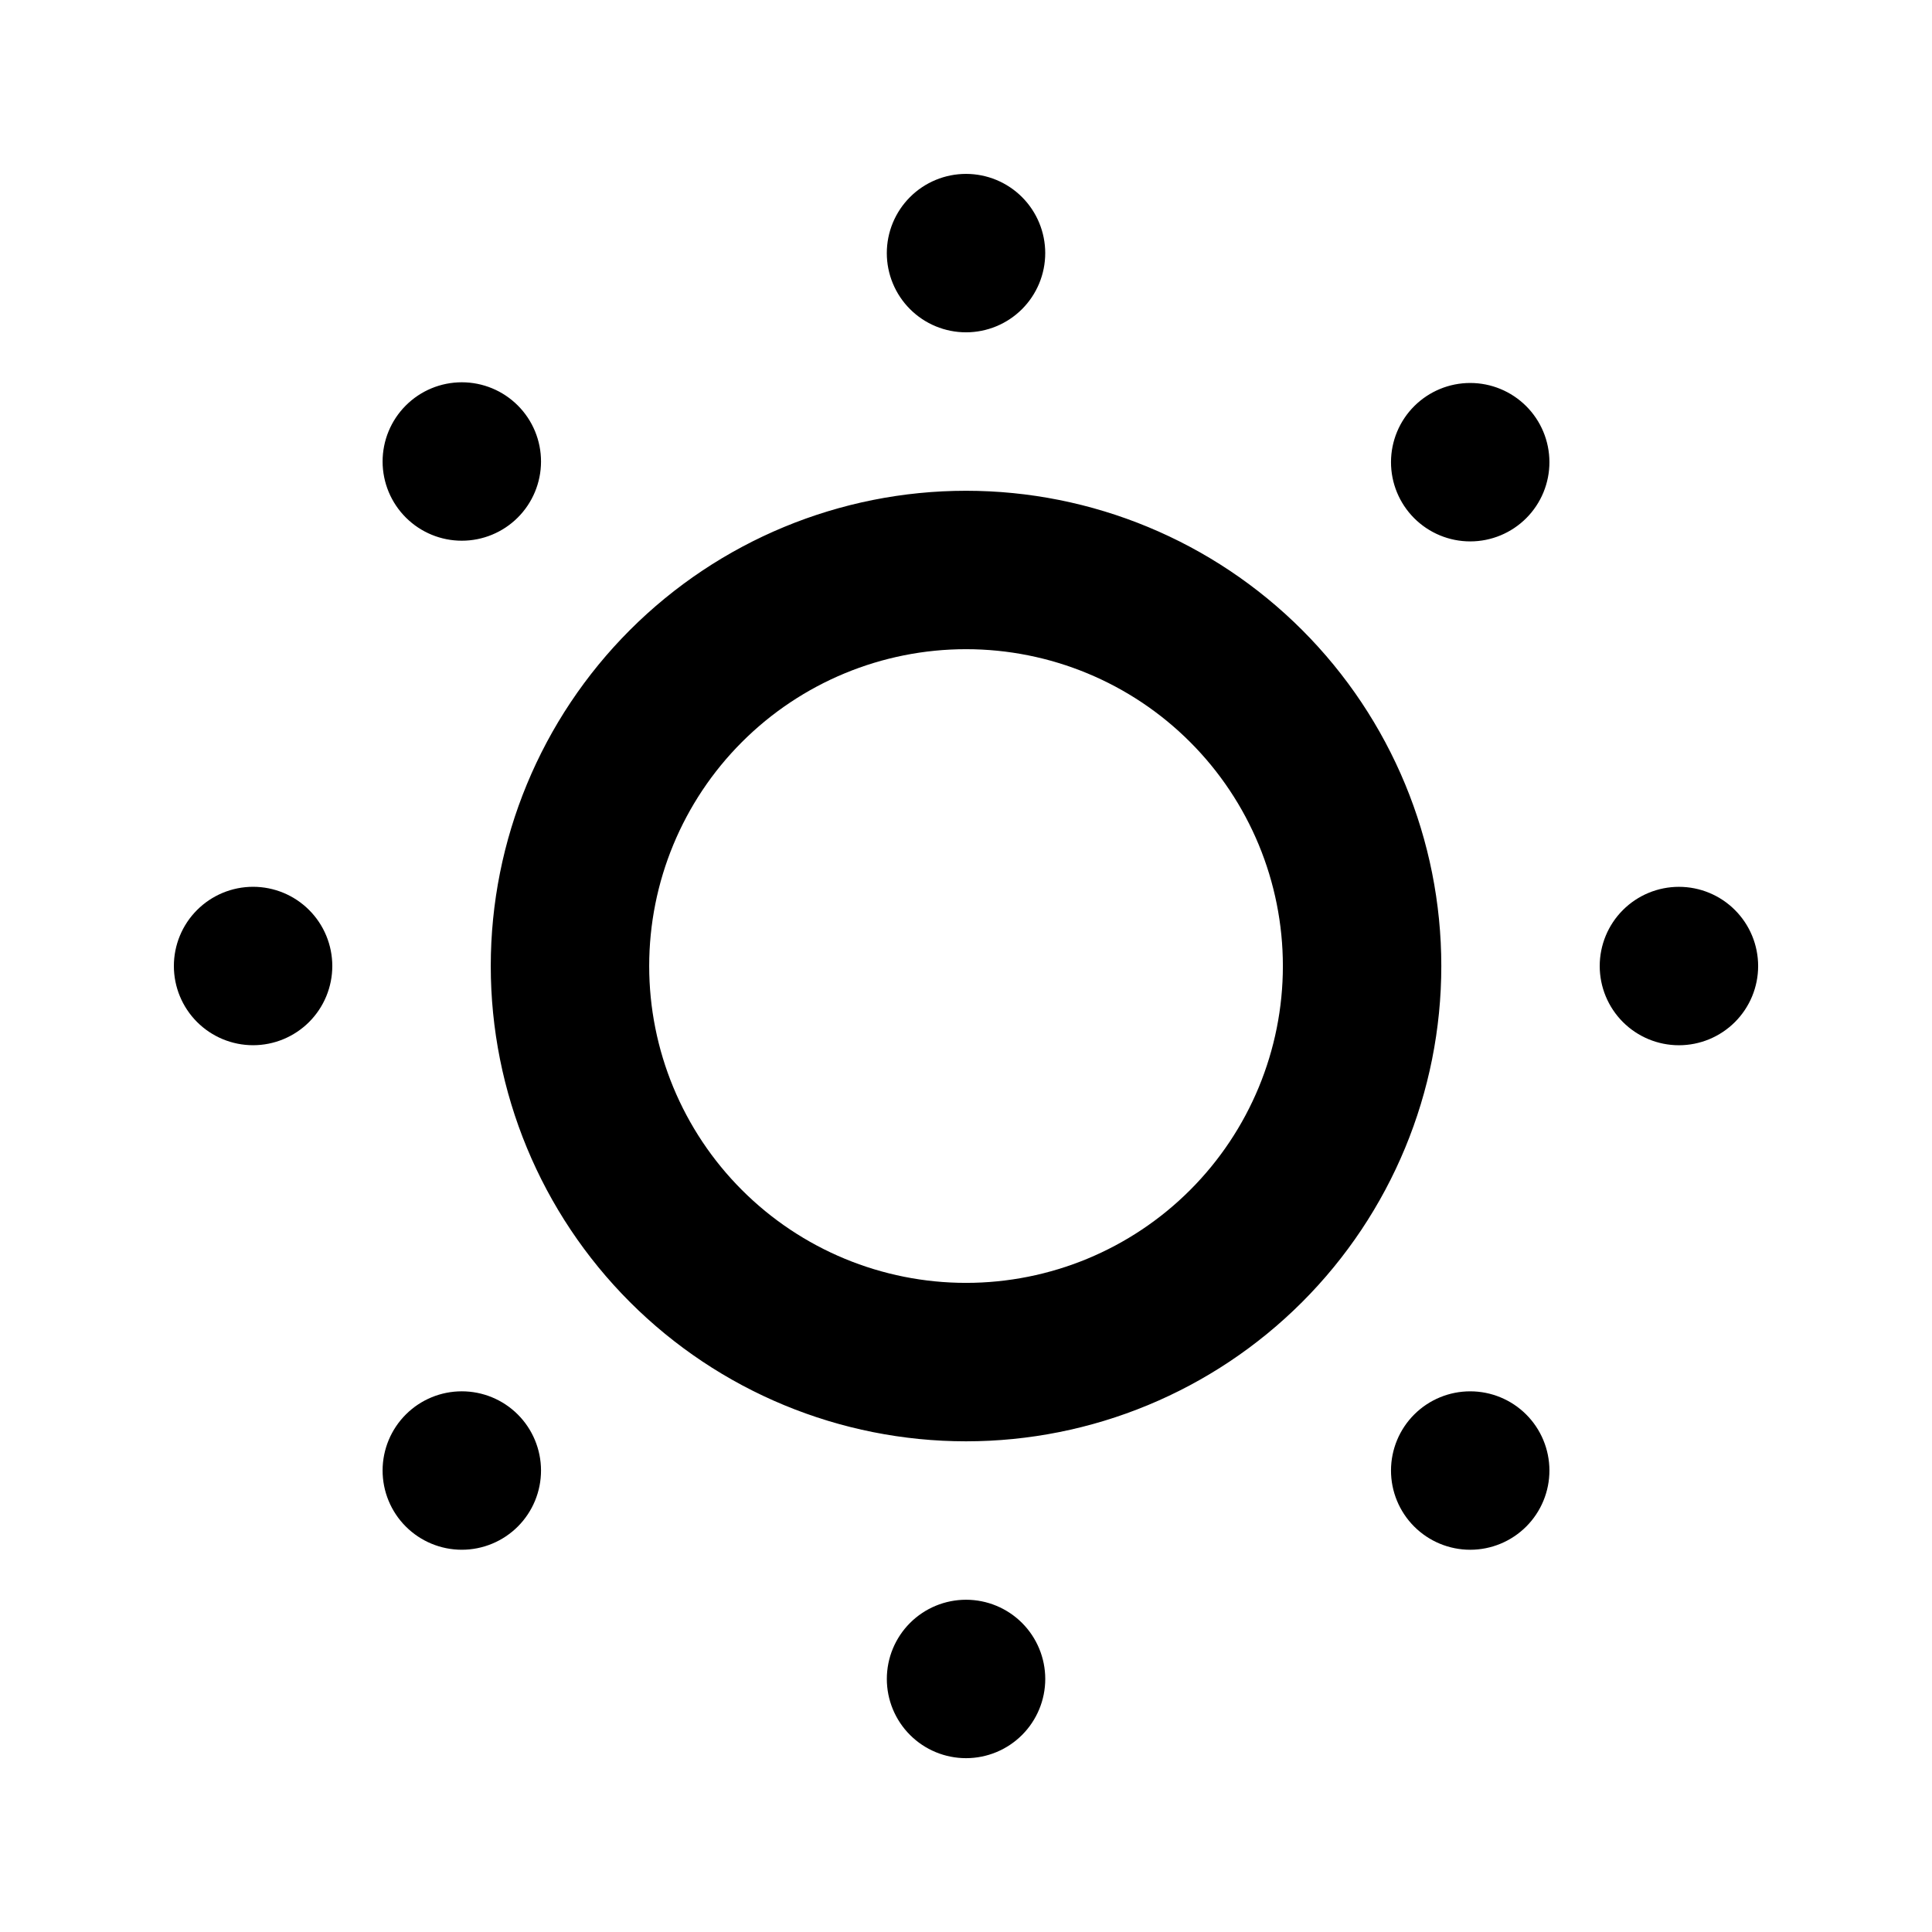
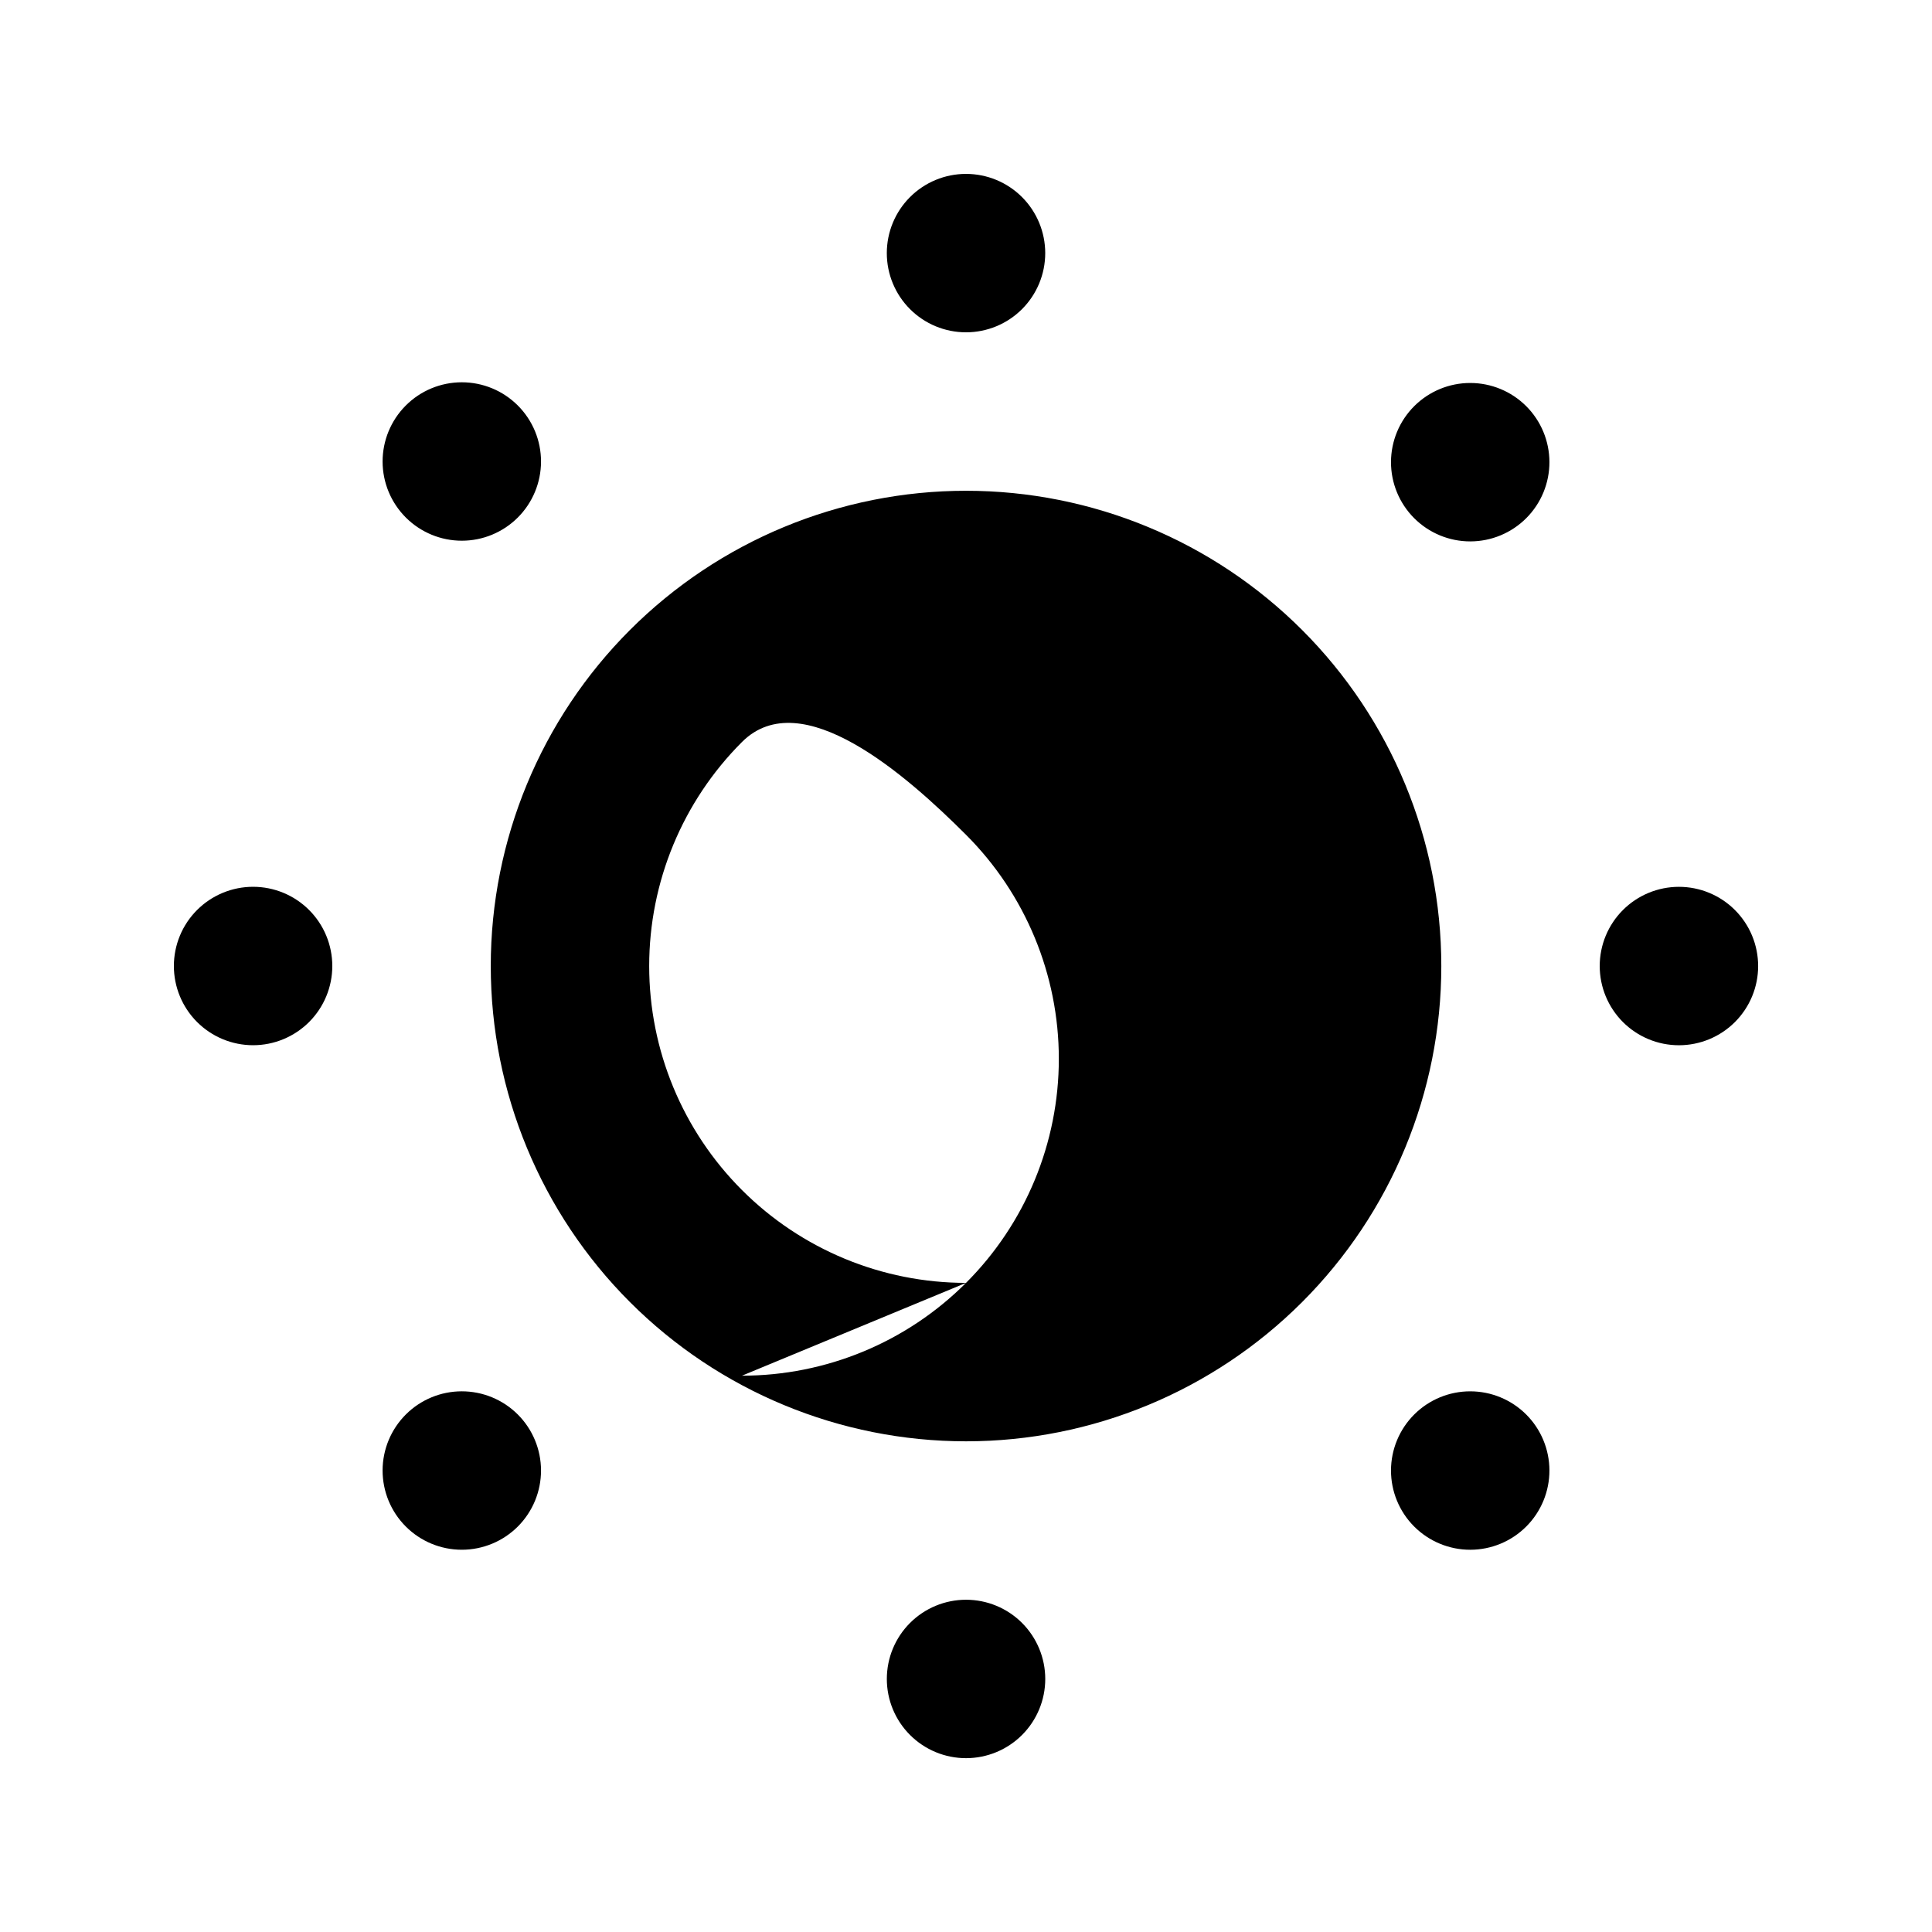
<svg xmlns="http://www.w3.org/2000/svg" fill="#000000" width="800px" height="800px" version="1.1" viewBox="144 144 512 512">
-   <path d="m211.07 379.01c-5.566 0-10.906 2.211-14.844 6.148-3.938 3.934-6.148 9.273-6.148 14.844 0 5.566 2.211 10.906 6.148 14.844 3.938 3.934 9.277 6.148 14.844 6.148 5.566 0 10.906-2.215 14.844-6.148 3.938-3.938 6.148-9.277 6.148-14.844 0-5.57-2.211-10.91-6.148-14.844-3.938-3.938-9.277-6.148-14.844-6.148zm40.516 139.81v-0.004c-3.953 3.93-6.184 9.273-6.195 14.848-0.008 5.574 2.195 10.926 6.137 14.871 3.938 3.945 9.281 6.164 14.855 6.164 5.574 0 10.922-2.219 14.859-6.164s6.144-9.297 6.133-14.871c-0.012-5.574-2.238-10.918-6.191-14.848-3.934-3.91-9.254-6.102-14.801-6.102-5.543 0-10.863 2.191-14.797 6.102zm29.598-237.63c3.953-3.93 6.18-9.273 6.191-14.848 0.012-5.574-2.195-10.922-6.133-14.867-3.938-3.949-9.285-6.164-14.859-6.164-5.574 0-10.918 2.215-14.855 6.164-3.941 3.945-6.144 9.293-6.137 14.867 0.012 5.574 2.242 10.918 6.195 14.848 3.934 3.91 9.254 6.106 14.797 6.106 5.547 0 10.867-2.195 14.801-6.106zm118.82-49.121c5.566 0 10.906-2.211 14.844-6.148 3.934-3.938 6.148-9.277 6.148-14.844 0-5.566-2.215-10.906-6.148-14.844-3.938-3.938-9.277-6.148-14.844-6.148-5.57 0-10.91 2.211-14.844 6.148-3.938 3.938-6.148 9.277-6.148 14.844 0 5.566 2.211 10.906 6.148 14.844 3.934 3.938 9.273 6.148 14.844 6.148zm118.82 286.75h-0.004c-3.953 3.93-6.18 9.273-6.191 14.848-0.012 5.574 2.195 10.926 6.133 14.871s9.285 6.164 14.859 6.164 10.922-2.219 14.859-6.164 6.144-9.297 6.133-14.871c-0.012-5.574-2.238-10.918-6.191-14.848-3.934-3.91-9.254-6.102-14.801-6.102s-10.867 2.191-14.801 6.102zm70.109-139.8c-5.566 0-10.906 2.211-14.844 6.148-3.934 3.934-6.148 9.273-6.148 14.844 0 5.566 2.215 10.906 6.148 14.844 3.938 3.934 9.277 6.148 14.844 6.148 5.57 0 10.906-2.215 14.844-6.148 3.938-3.938 6.148-9.277 6.148-14.844 0-5.57-2.211-10.91-6.148-14.844-3.938-3.938-9.273-6.148-14.844-6.148zm-70.113-127.42c-3.953 3.93-6.18 9.27-6.191 14.844-0.012 5.574 2.195 10.926 6.133 14.871 3.938 3.945 9.285 6.164 14.859 6.164s10.922-2.219 14.859-6.164c3.938-3.945 6.144-9.297 6.133-14.871-0.012-5.574-2.238-10.914-6.191-14.844-3.934-3.91-9.254-6.106-14.801-6.106s-10.867 2.195-14.801 6.106zm-118.81 316.35c-5.57 0-10.91 2.215-14.844 6.148-3.938 3.938-6.148 9.277-6.148 14.844 0 5.57 2.211 10.906 6.148 14.844 3.934 3.938 9.273 6.148 14.844 6.148 5.566 0 10.906-2.211 14.844-6.148 3.934-3.938 6.148-9.273 6.148-14.844 0-5.566-2.215-10.906-6.148-14.844-3.938-3.934-9.277-6.148-14.844-6.148zm0-293.89c-33.406 0-65.441 13.27-89.062 36.891s-36.891 55.656-36.891 89.062c0 33.402 13.27 65.441 36.891 89.059 23.621 23.621 55.656 36.891 89.062 36.891 33.402 0 65.441-13.27 89.059-36.891 23.621-23.617 36.891-55.656 36.891-89.059 0-33.406-13.27-65.441-36.891-89.062-23.617-23.621-55.656-36.891-89.059-36.891zm0 209.92v-0.004c-22.27 0-43.629-8.844-59.375-24.594-15.75-15.746-24.594-37.102-24.594-59.371s8.844-43.629 24.594-59.375c15.746-15.75 37.105-24.594 59.375-24.594s43.625 8.844 59.371 24.594c15.75 15.746 24.594 37.105 24.594 59.375s-8.844 43.625-24.594 59.371c-15.746 15.75-37.102 24.594-59.371 24.594z" />
+   <path d="m211.07 379.01c-5.566 0-10.906 2.211-14.844 6.148-3.938 3.934-6.148 9.273-6.148 14.844 0 5.566 2.211 10.906 6.148 14.844 3.938 3.934 9.277 6.148 14.844 6.148 5.566 0 10.906-2.215 14.844-6.148 3.938-3.938 6.148-9.277 6.148-14.844 0-5.57-2.211-10.91-6.148-14.844-3.938-3.938-9.277-6.148-14.844-6.148zm40.516 139.81v-0.004c-3.953 3.93-6.184 9.273-6.195 14.848-0.008 5.574 2.195 10.926 6.137 14.871 3.938 3.945 9.281 6.164 14.855 6.164 5.574 0 10.922-2.219 14.859-6.164s6.144-9.297 6.133-14.871c-0.012-5.574-2.238-10.918-6.191-14.848-3.934-3.91-9.254-6.102-14.801-6.102-5.543 0-10.863 2.191-14.797 6.102zm29.598-237.63c3.953-3.93 6.18-9.273 6.191-14.848 0.012-5.574-2.195-10.922-6.133-14.867-3.938-3.949-9.285-6.164-14.859-6.164-5.574 0-10.918 2.215-14.855 6.164-3.941 3.945-6.144 9.293-6.137 14.867 0.012 5.574 2.242 10.918 6.195 14.848 3.934 3.91 9.254 6.106 14.797 6.106 5.547 0 10.867-2.195 14.801-6.106zm118.82-49.121c5.566 0 10.906-2.211 14.844-6.148 3.934-3.938 6.148-9.277 6.148-14.844 0-5.566-2.215-10.906-6.148-14.844-3.938-3.938-9.277-6.148-14.844-6.148-5.57 0-10.91 2.211-14.844 6.148-3.938 3.938-6.148 9.277-6.148 14.844 0 5.566 2.211 10.906 6.148 14.844 3.934 3.938 9.273 6.148 14.844 6.148zm118.82 286.75h-0.004c-3.953 3.93-6.18 9.273-6.191 14.848-0.012 5.574 2.195 10.926 6.133 14.871s9.285 6.164 14.859 6.164 10.922-2.219 14.859-6.164 6.144-9.297 6.133-14.871c-0.012-5.574-2.238-10.918-6.191-14.848-3.934-3.91-9.254-6.102-14.801-6.102s-10.867 2.191-14.801 6.102zm70.109-139.8c-5.566 0-10.906 2.211-14.844 6.148-3.934 3.934-6.148 9.273-6.148 14.844 0 5.566 2.215 10.906 6.148 14.844 3.938 3.934 9.277 6.148 14.844 6.148 5.57 0 10.906-2.215 14.844-6.148 3.938-3.938 6.148-9.277 6.148-14.844 0-5.57-2.211-10.91-6.148-14.844-3.938-3.938-9.273-6.148-14.844-6.148zm-70.113-127.42c-3.953 3.93-6.18 9.27-6.191 14.844-0.012 5.574 2.195 10.926 6.133 14.871 3.938 3.945 9.285 6.164 14.859 6.164s10.922-2.219 14.859-6.164c3.938-3.945 6.144-9.297 6.133-14.871-0.012-5.574-2.238-10.914-6.191-14.844-3.934-3.91-9.254-6.106-14.801-6.106s-10.867 2.195-14.801 6.106zm-118.81 316.35c-5.57 0-10.91 2.215-14.844 6.148-3.938 3.938-6.148 9.277-6.148 14.844 0 5.57 2.211 10.906 6.148 14.844 3.934 3.938 9.273 6.148 14.844 6.148 5.566 0 10.906-2.211 14.844-6.148 3.934-3.938 6.148-9.273 6.148-14.844 0-5.566-2.215-10.906-6.148-14.844-3.938-3.934-9.277-6.148-14.844-6.148zm0-293.89c-33.406 0-65.441 13.27-89.062 36.891s-36.891 55.656-36.891 89.062c0 33.402 13.27 65.441 36.891 89.059 23.621 23.621 55.656 36.891 89.062 36.891 33.402 0 65.441-13.27 89.059-36.891 23.621-23.617 36.891-55.656 36.891-89.059 0-33.406-13.27-65.441-36.891-89.062-23.617-23.621-55.656-36.891-89.059-36.891zm0 209.92v-0.004c-22.27 0-43.629-8.844-59.375-24.594-15.75-15.746-24.594-37.102-24.594-59.371s8.844-43.629 24.594-59.375s43.625 8.844 59.371 24.594c15.75 15.746 24.594 37.105 24.594 59.375s-8.844 43.625-24.594 59.371c-15.746 15.75-37.102 24.594-59.371 24.594z" />
</svg>